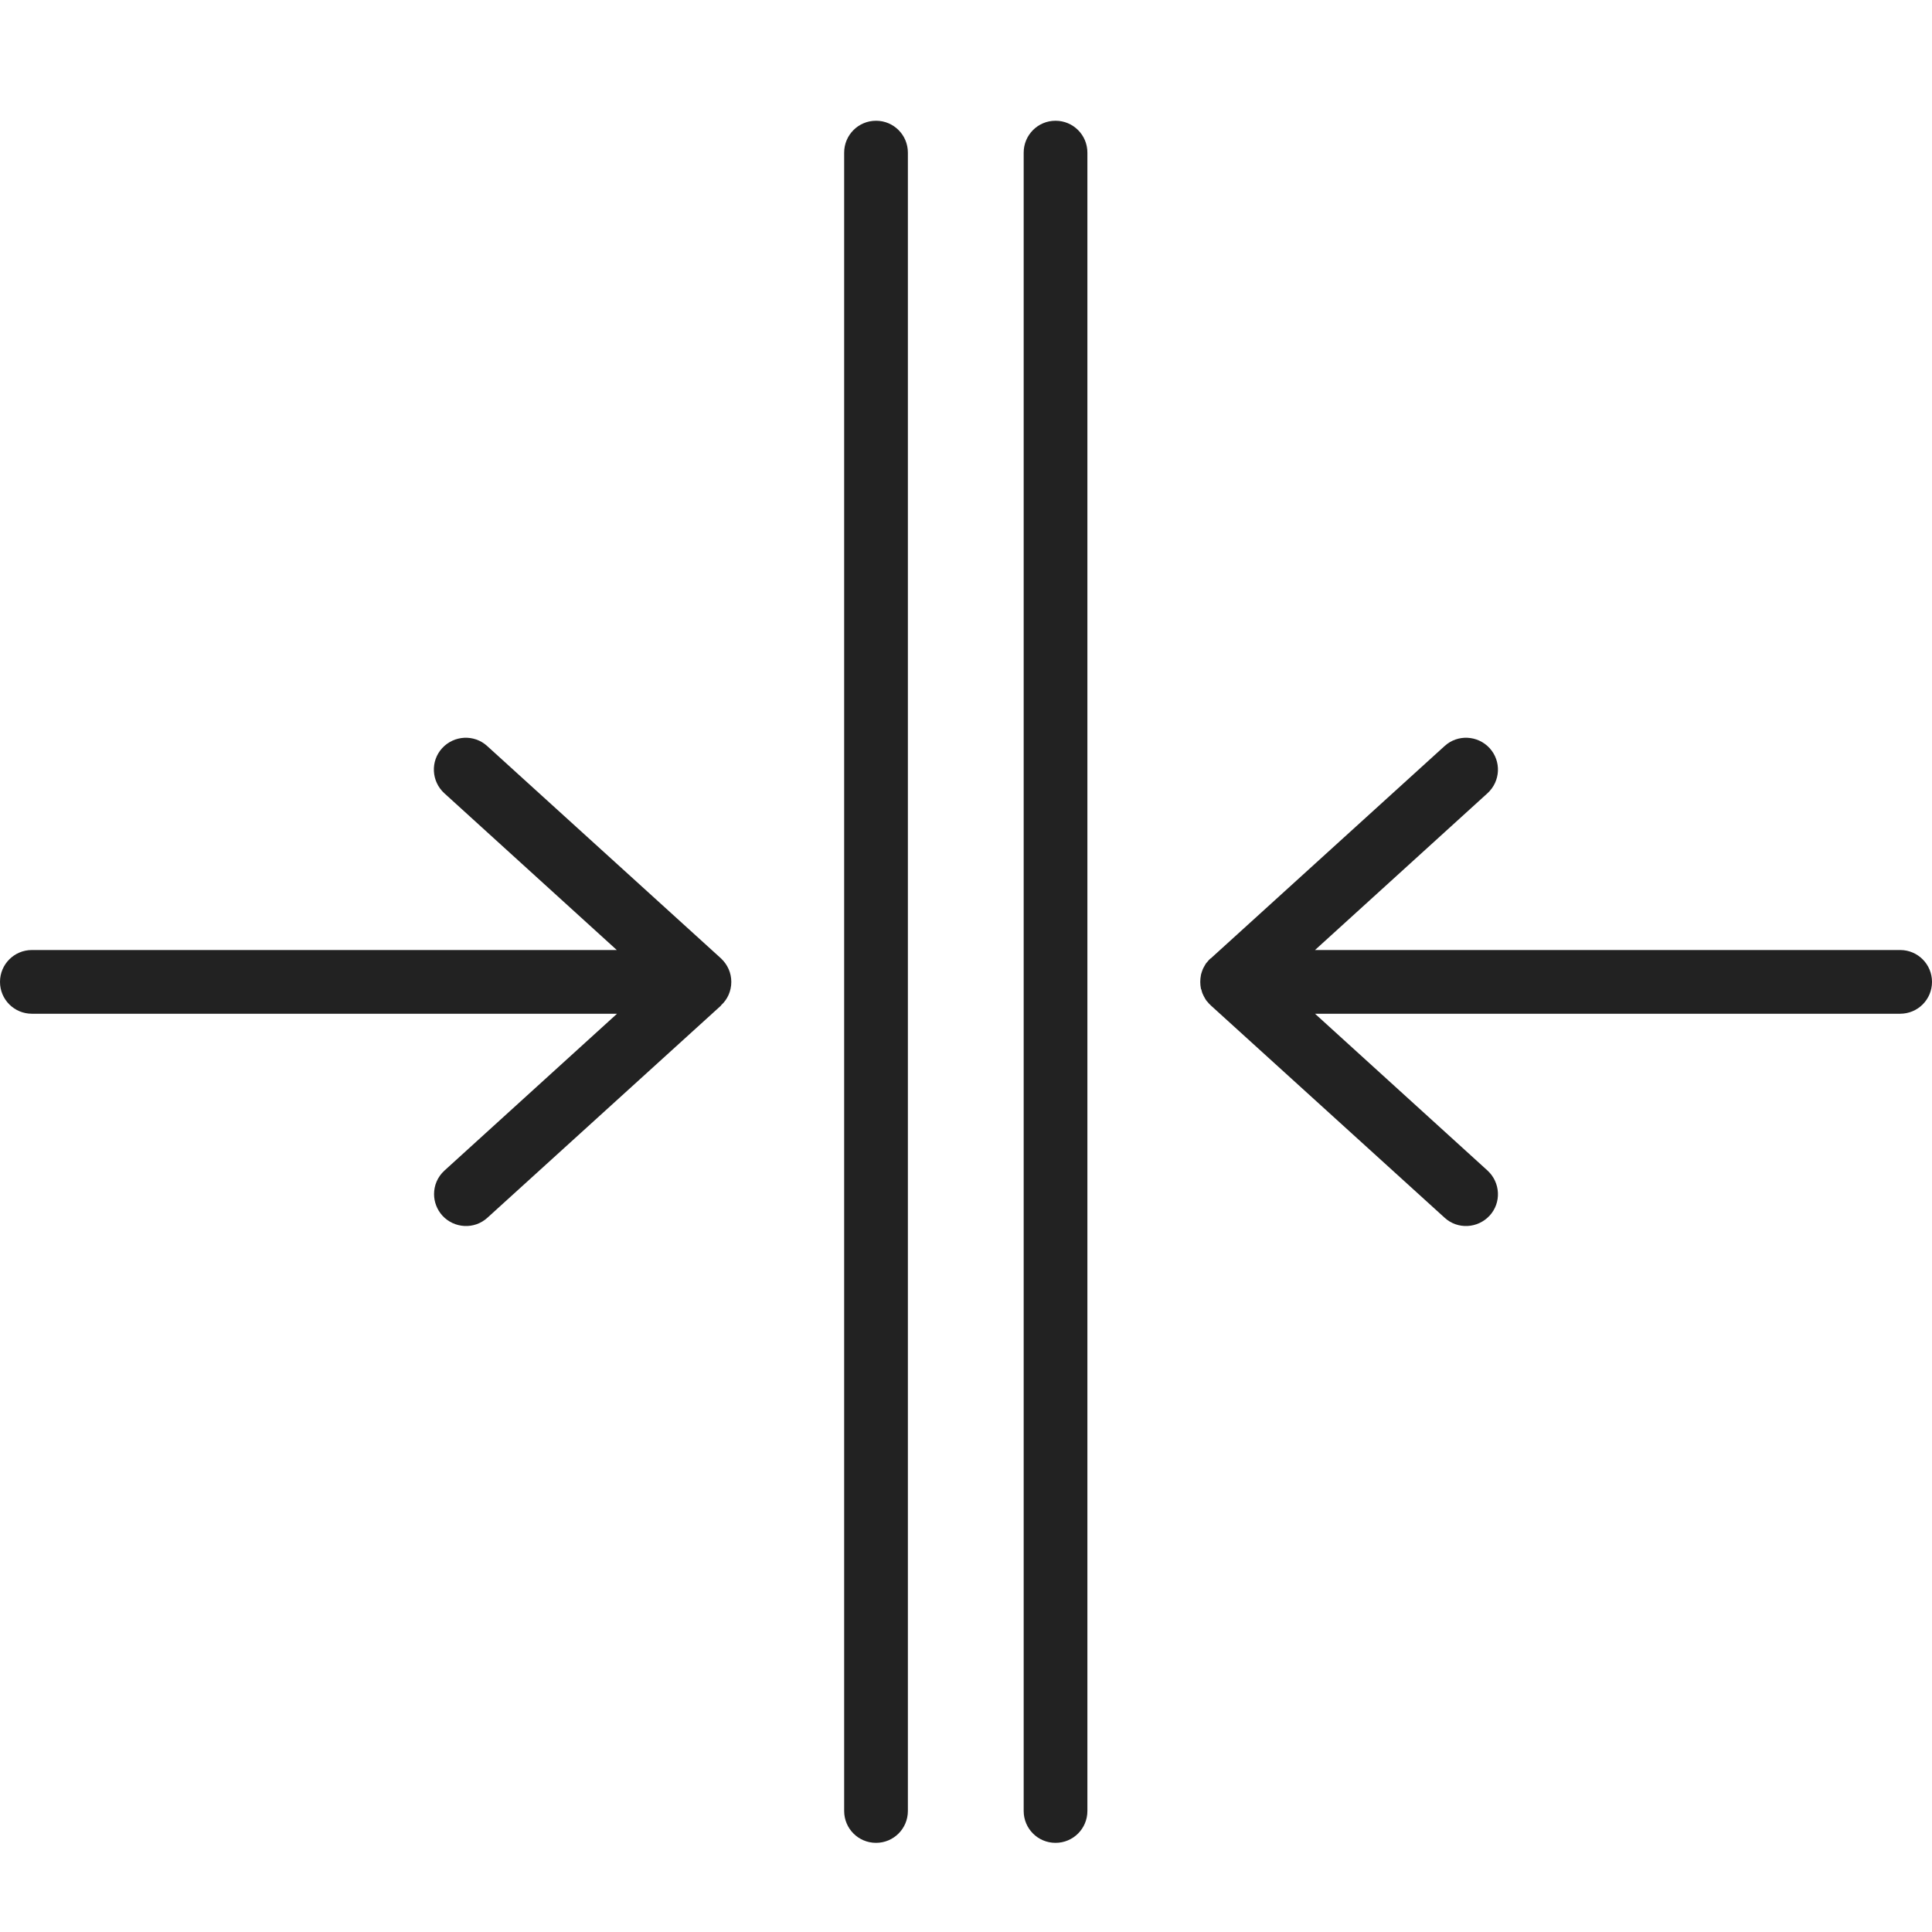
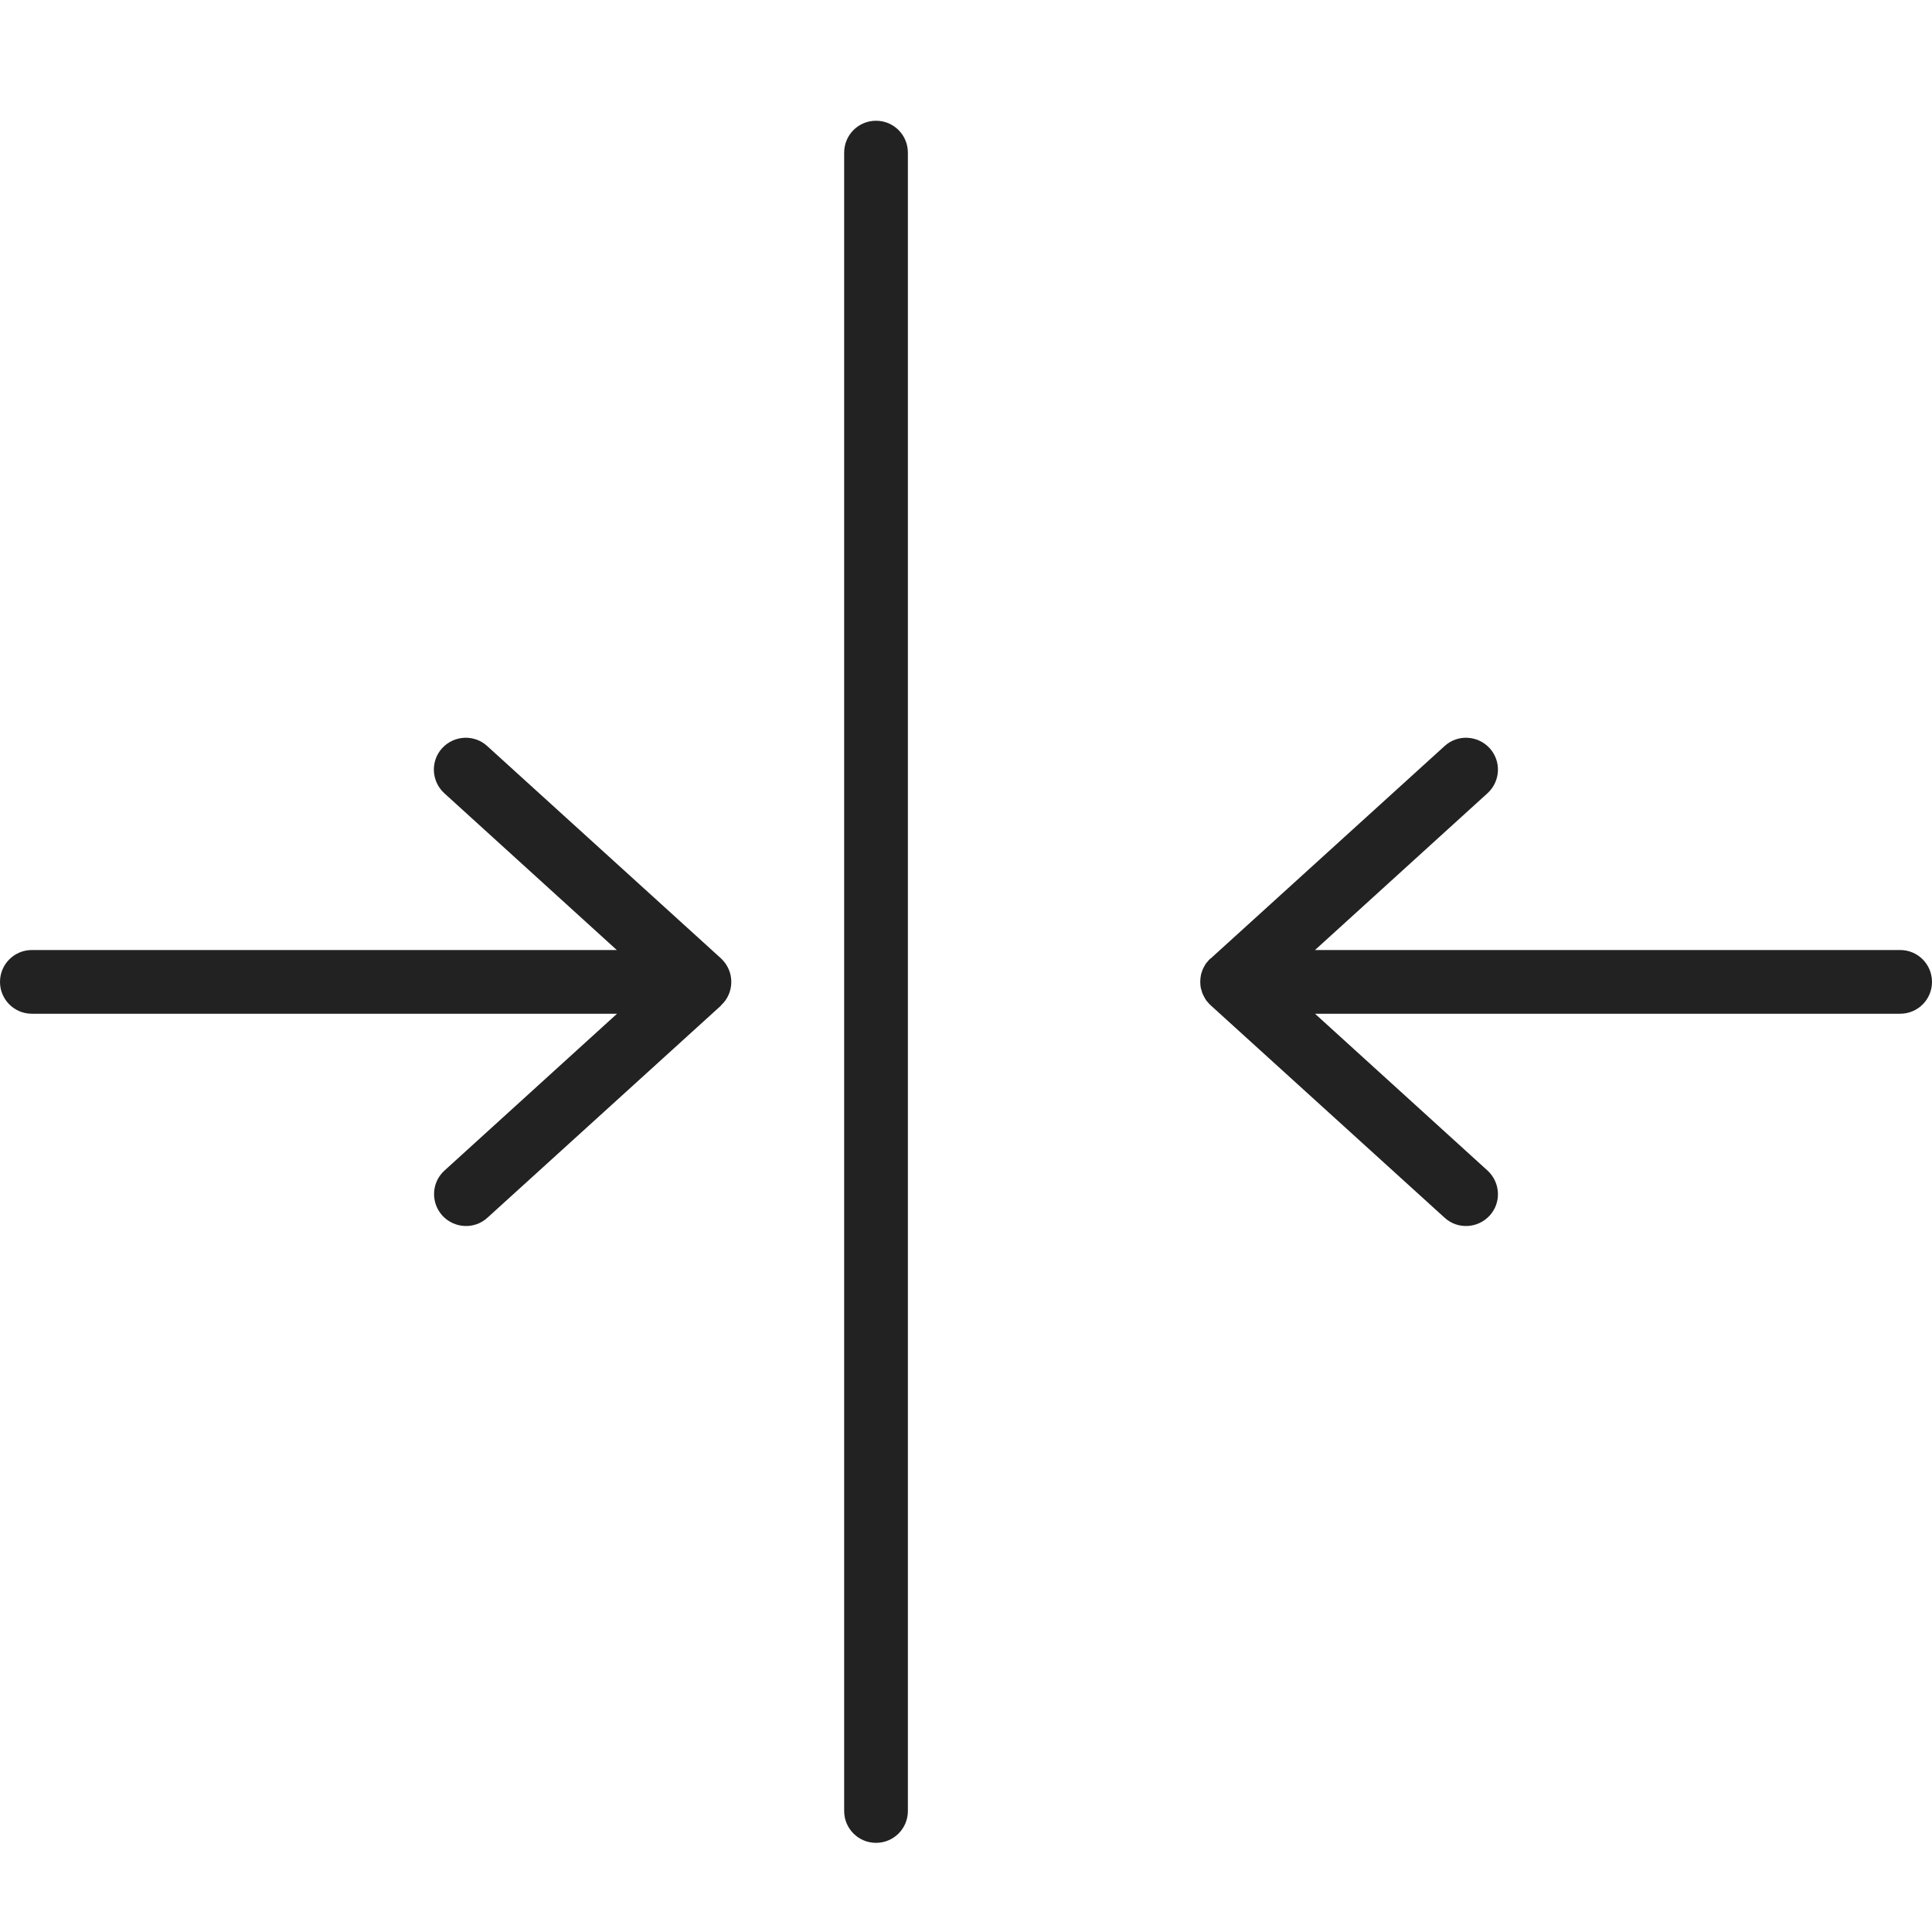
<svg xmlns="http://www.w3.org/2000/svg" fill="none" viewBox="0 0 48 48" height="48" width="48">
-   <path fill="#222222" d="M25.433 3.792V44.993C25.433 45.431 25.786 45.785 26.224 45.785C26.663 45.785 27.016 45.431 27.016 44.993V3.792C27.016 3.354 26.663 3 26.224 3C25.786 3 25.433 3.354 25.433 3.792Z" />
  <path fill="#222222" d="M22.556 44.993V3.792C22.556 3.354 22.203 3 21.765 3C21.326 3 20.973 3.354 20.973 3.792V44.993C20.973 45.431 21.326 45.785 21.765 45.785C22.203 45.785 22.556 45.431 22.556 44.993Z" />
  <path fill="#222222" d="M17.911 24.981C17.911 24.981 17.916 24.97 17.921 24.97C18.075 24.828 18.169 24.622 18.169 24.395C18.169 24.168 18.075 23.967 17.921 23.819C17.921 23.819 17.916 23.809 17.911 23.809L12.104 18.535C11.782 18.24 11.281 18.266 10.985 18.588C10.69 18.91 10.716 19.412 11.038 19.707L15.324 23.603H0.792C0.354 23.603 0 23.957 0 24.395C0 24.833 0.354 25.186 0.792 25.186H15.33L11.043 29.082C10.869 29.241 10.784 29.452 10.784 29.668C10.784 29.858 10.853 30.048 10.99 30.201C11.286 30.523 11.787 30.55 12.11 30.254L17.916 24.981H17.911Z" />
  <path fill="#222222" d="M30.079 23.809C30.079 23.809 30.074 23.819 30.068 23.819C30.042 23.84 30.021 23.867 30 23.893C29.989 23.909 29.973 23.92 29.963 23.935C29.942 23.967 29.926 23.999 29.905 24.036C29.899 24.052 29.889 24.062 29.884 24.078C29.868 24.12 29.852 24.162 29.841 24.205C29.841 24.215 29.836 24.221 29.836 24.231C29.826 24.284 29.82 24.337 29.82 24.395C29.82 24.453 29.826 24.506 29.836 24.558C29.836 24.569 29.841 24.574 29.847 24.585C29.857 24.627 29.868 24.669 29.889 24.711C29.894 24.727 29.905 24.738 29.91 24.754C29.926 24.785 29.947 24.822 29.968 24.854C29.979 24.87 29.994 24.886 30.005 24.896C30.026 24.923 30.047 24.949 30.074 24.97C30.074 24.97 30.079 24.981 30.084 24.981L35.891 30.254C36.213 30.55 36.714 30.523 37.01 30.201C37.306 29.879 37.279 29.378 36.957 29.082L32.671 25.186H47.209C47.647 25.186 48 24.833 48 24.395C48 23.957 47.647 23.603 47.209 23.603H32.671L36.957 19.707C37.279 19.412 37.306 18.915 37.01 18.588C36.714 18.266 36.213 18.24 35.891 18.535L30.084 23.809H30.079Z" />
</svg>